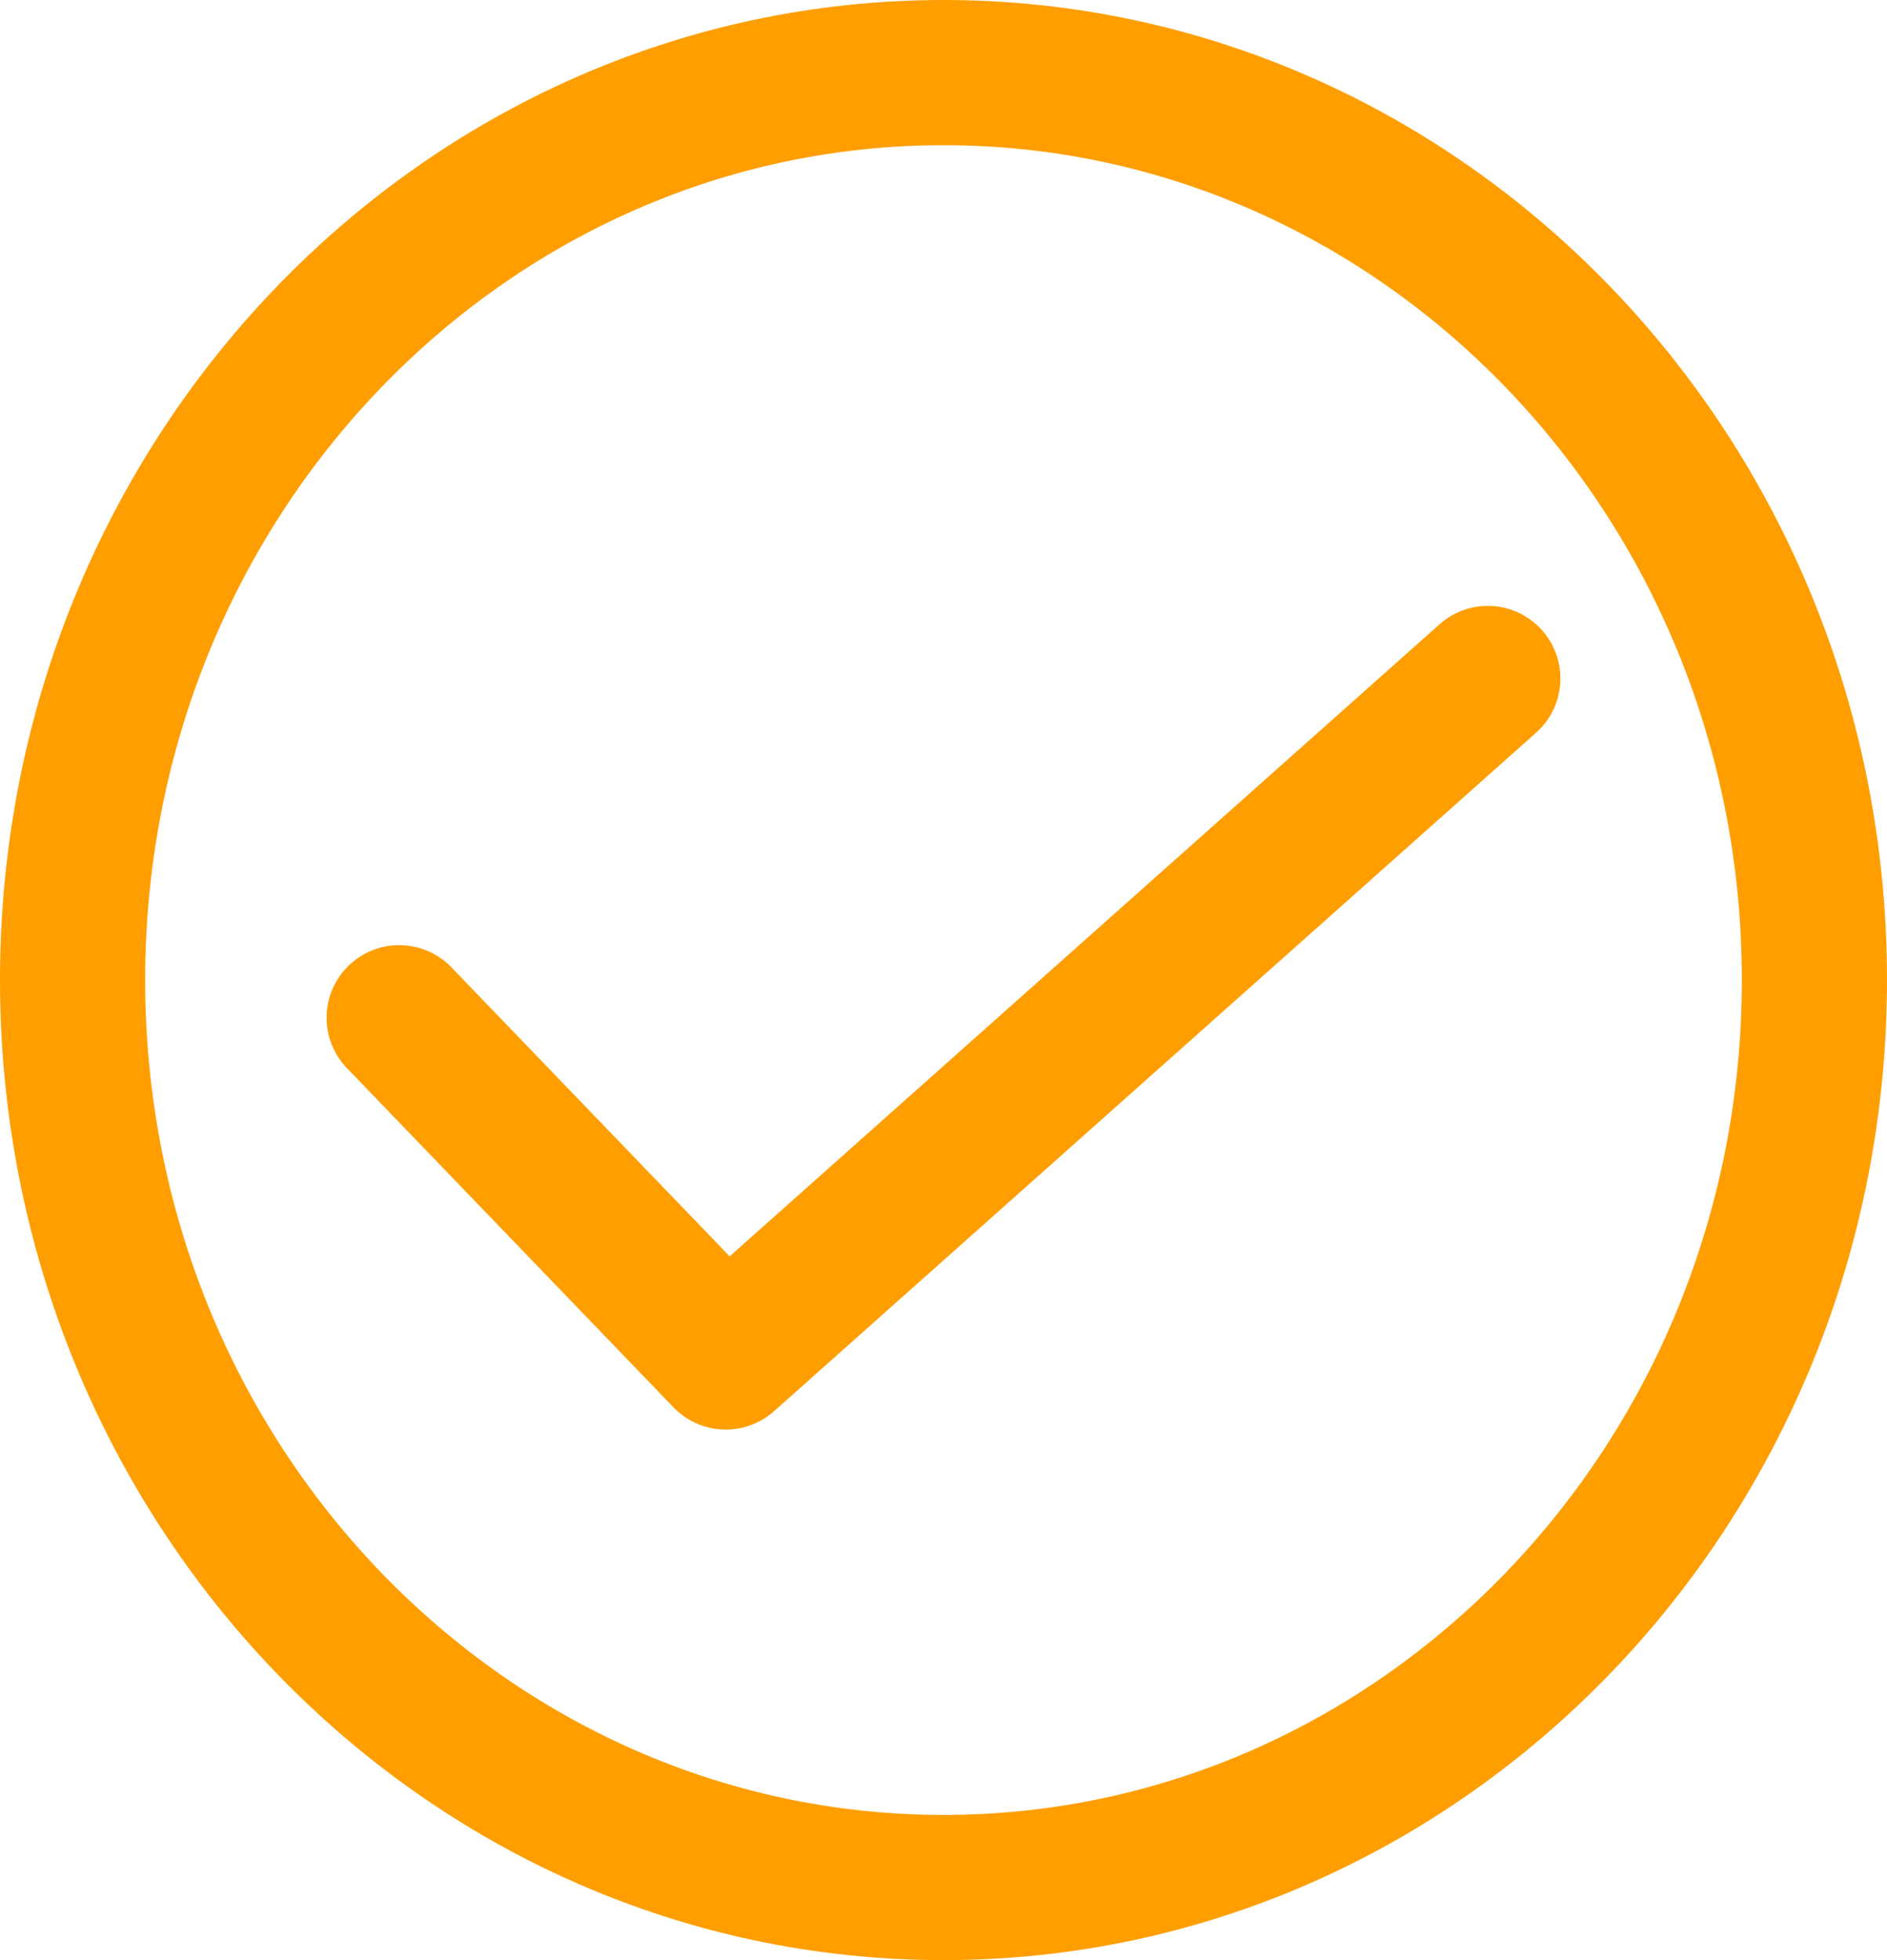
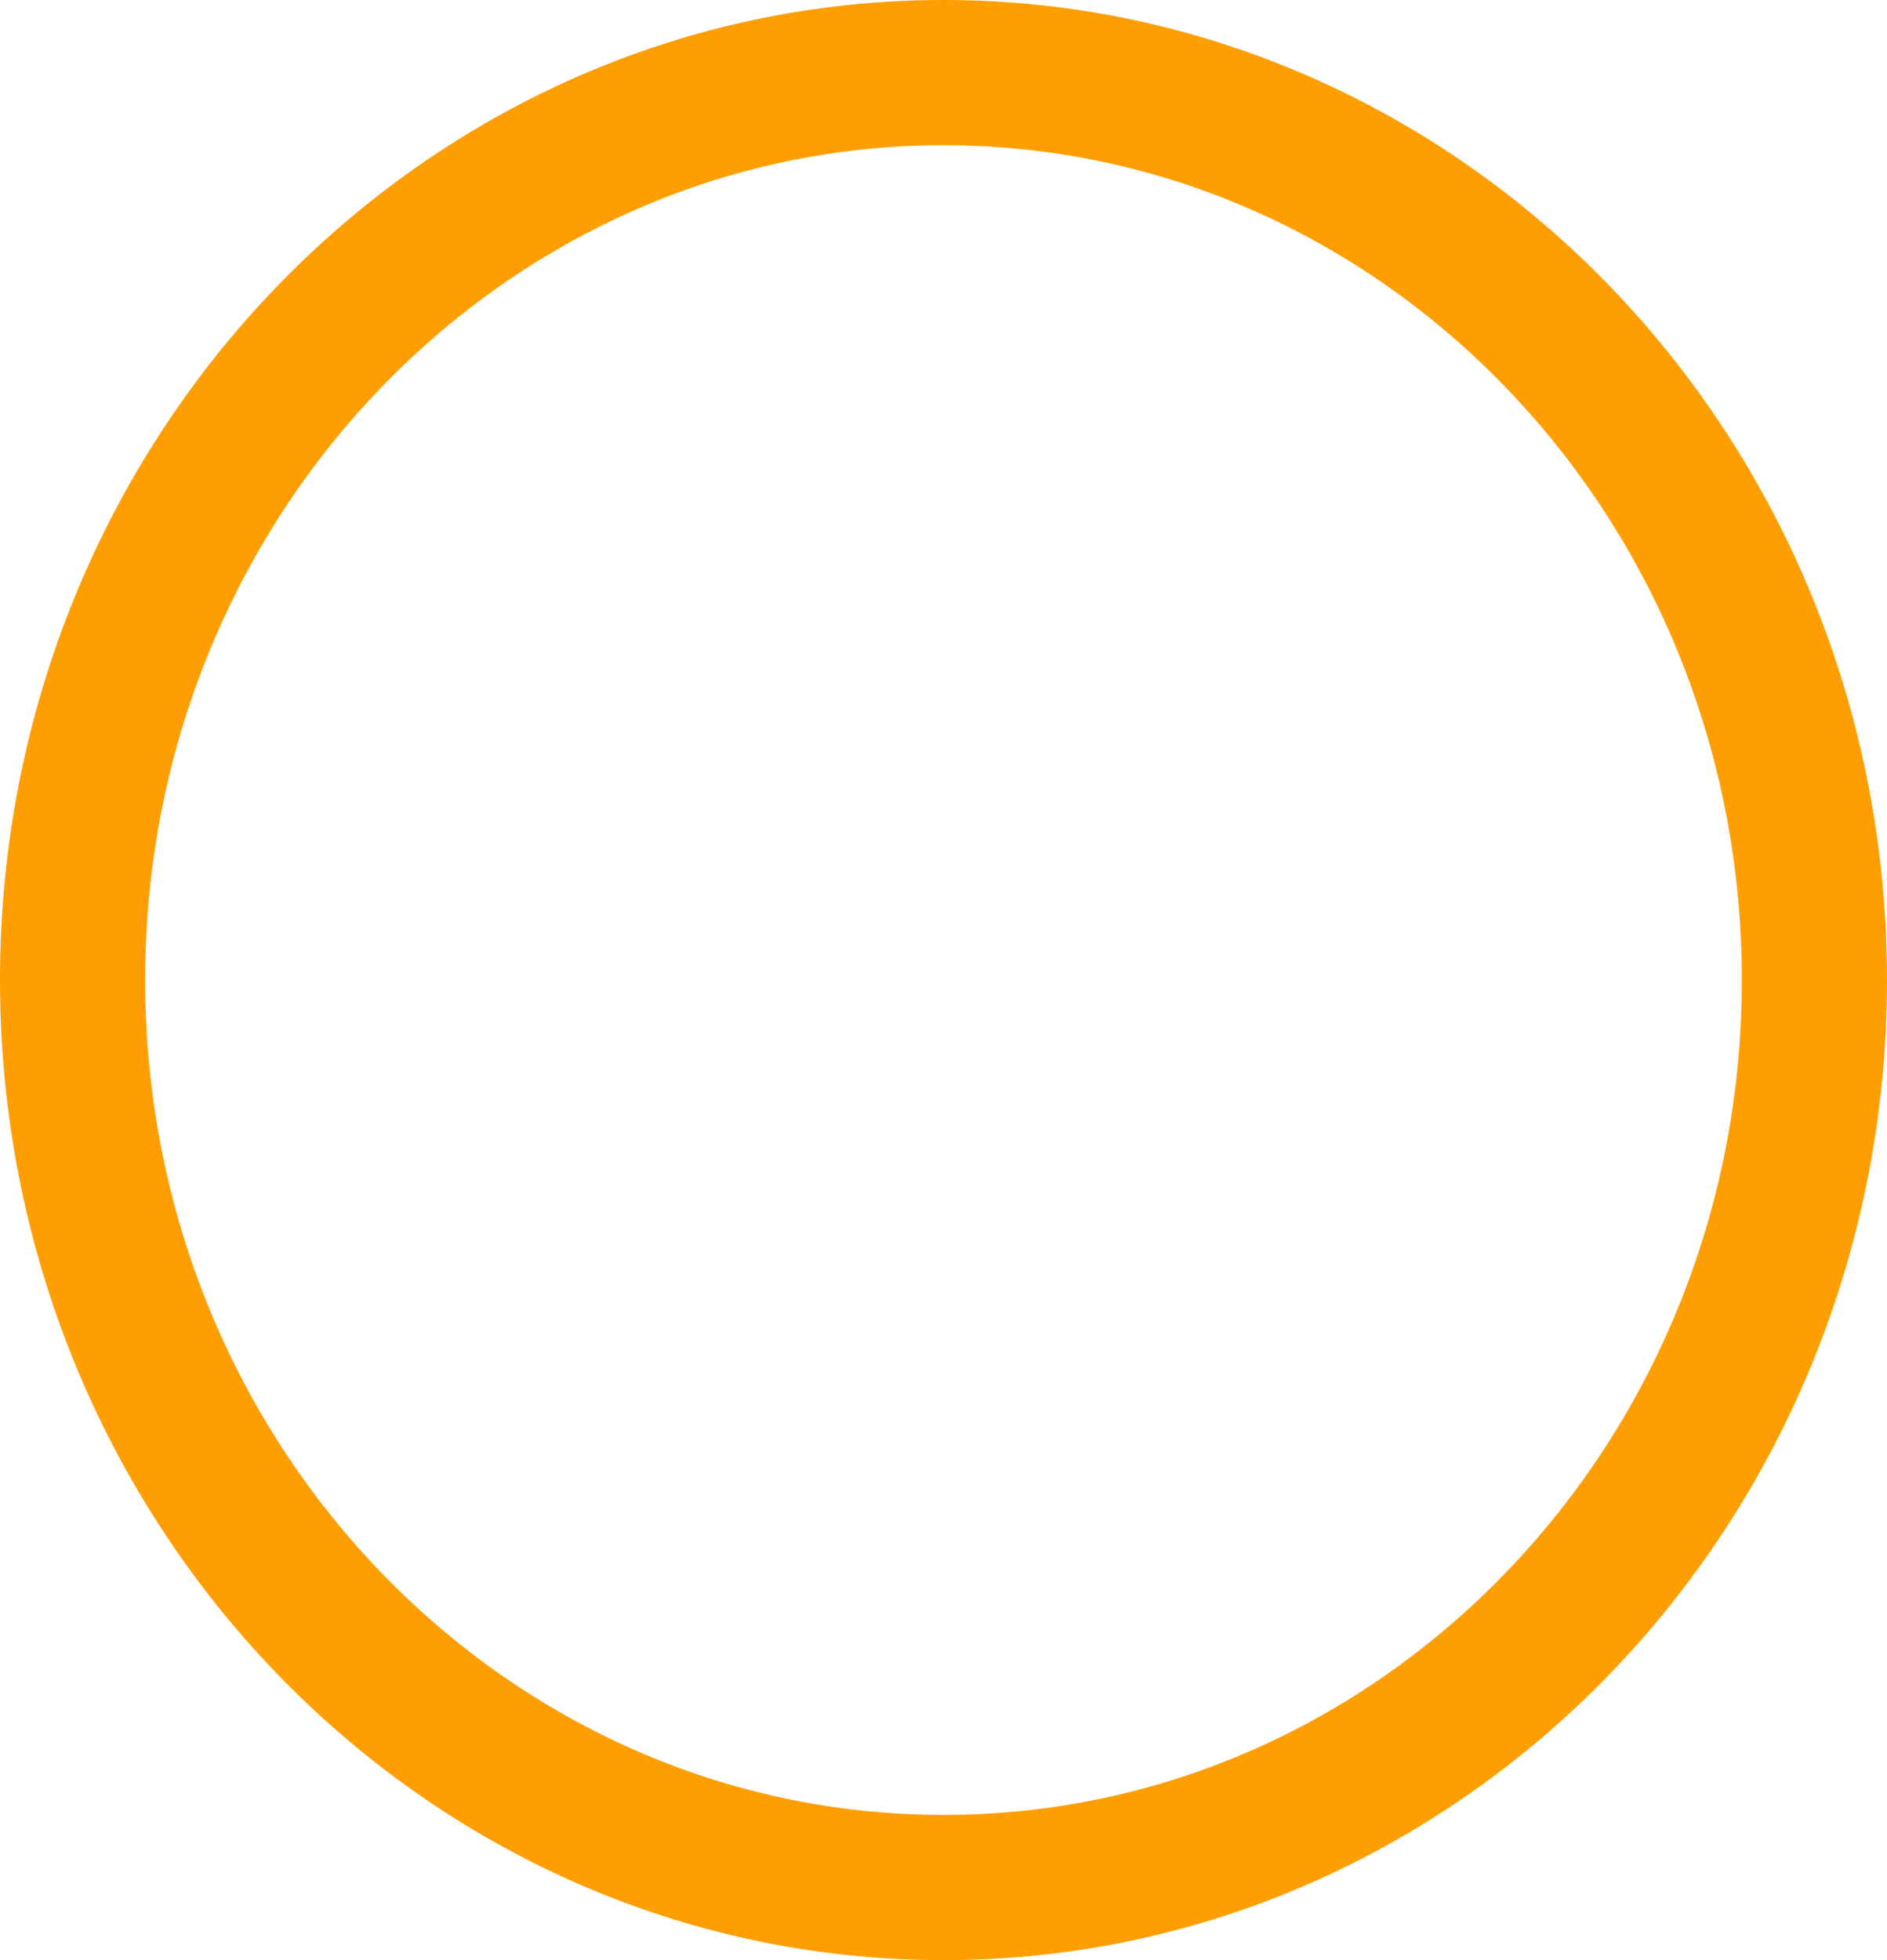
<svg xmlns="http://www.w3.org/2000/svg" width="26" height="27" viewBox="0 0 26 27" fill="none">
  <path d="M25 13.5C25 20.439 19.592 26 13 26C6.408 26 1 20.439 1 13.5C1 6.561 6.408 1 13 1C19.592 1 25 6.561 25 13.5Z" stroke="#FF9E00" stroke-width="2" />
-   <path d="M5.5 14.019L10 18.692L20.5 9.346" stroke="#FF9E00" stroke-width="2" stroke-linecap="round" stroke-linejoin="round" />
</svg>